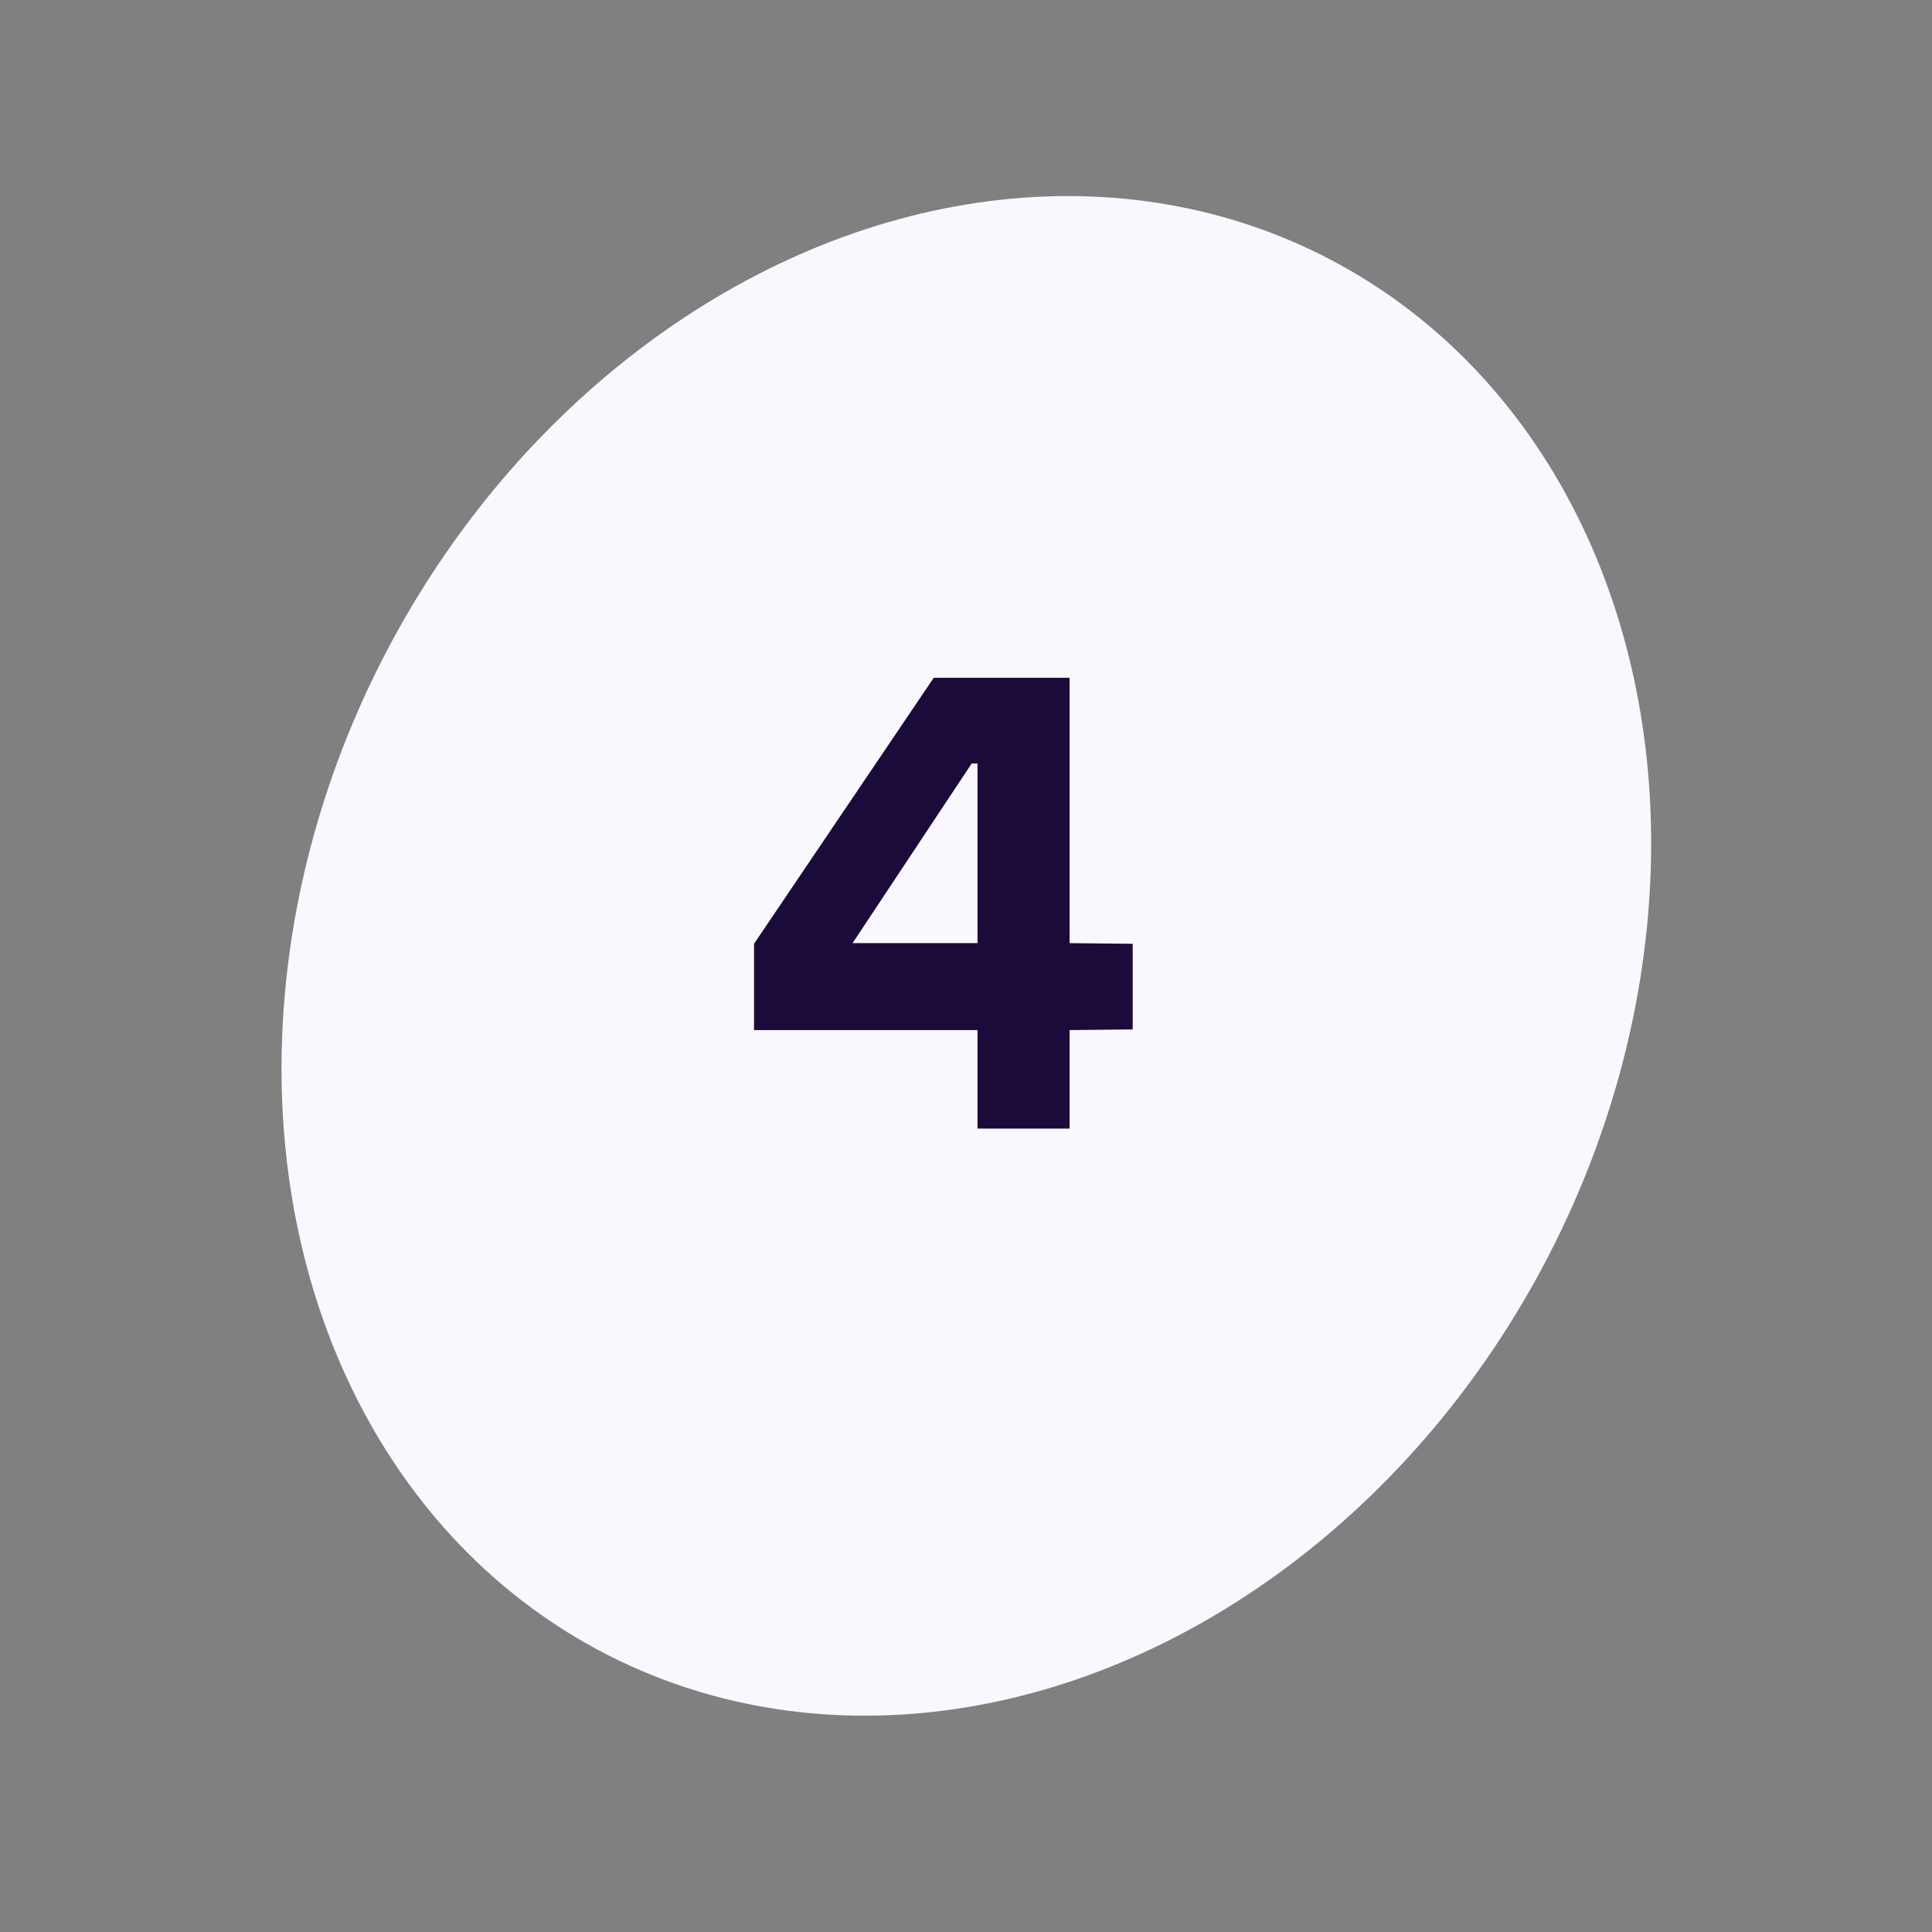
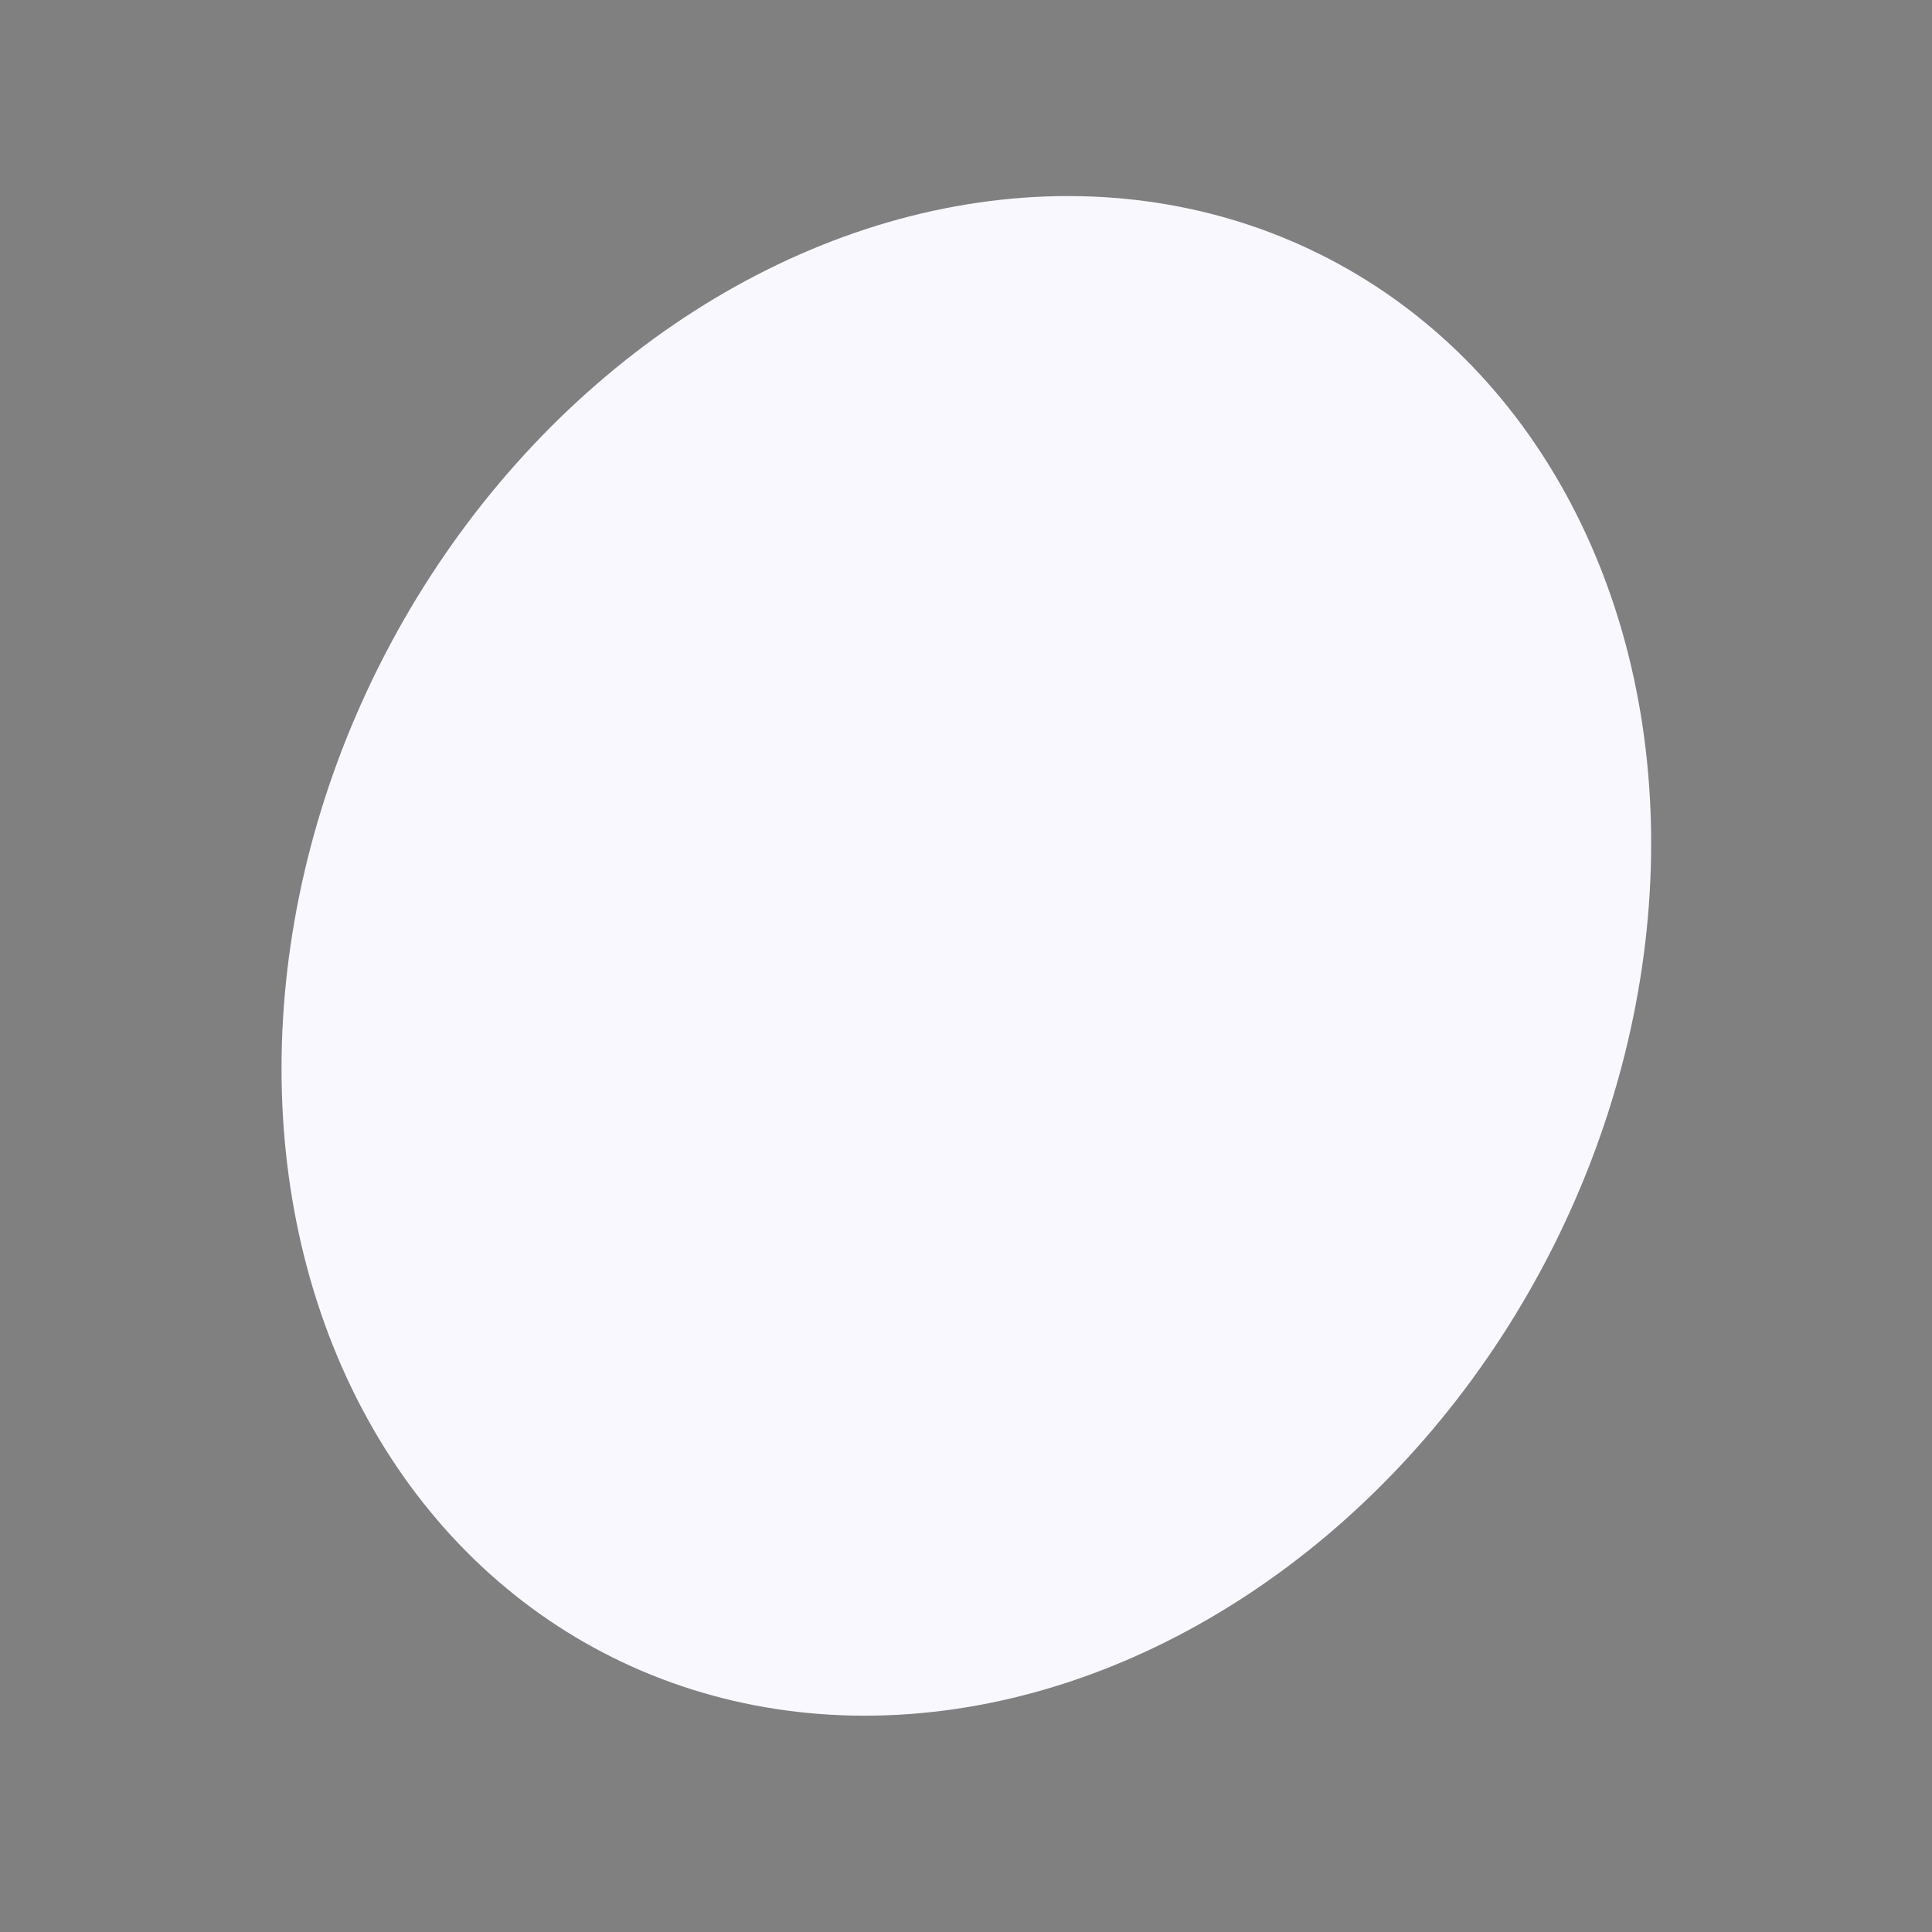
<svg xmlns="http://www.w3.org/2000/svg" width="84" height="84" fill="none">
  <rect width="100%" height="100%" fill="#808080" stroke="none" />
  <ellipse cx="42.015" cy="41.56" rx="28.474" ry="34.162" transform="rotate(27.457 42.015 41.56)" fill="#FAF8FF" />
  <g clip-path="url('#a')">
    <path d="M49.248 41.034v3.724l-2.744.028v4.284H42.5v-4.284h-9.716v-3.752l7.812-11.564h5.908v11.536l2.744.028zm-12.18-.028H42.5v-7.812h-.252l-5.18 7.812z" fill="#1B0B3B" />
  </g>
  <defs>
    <clipPath id="a">
-       <path fill="#fff" transform="translate(28 27.07)" d="M0 0h28v28H0z" />
-     </clipPath>
+       </clipPath>
  </defs>
</svg>